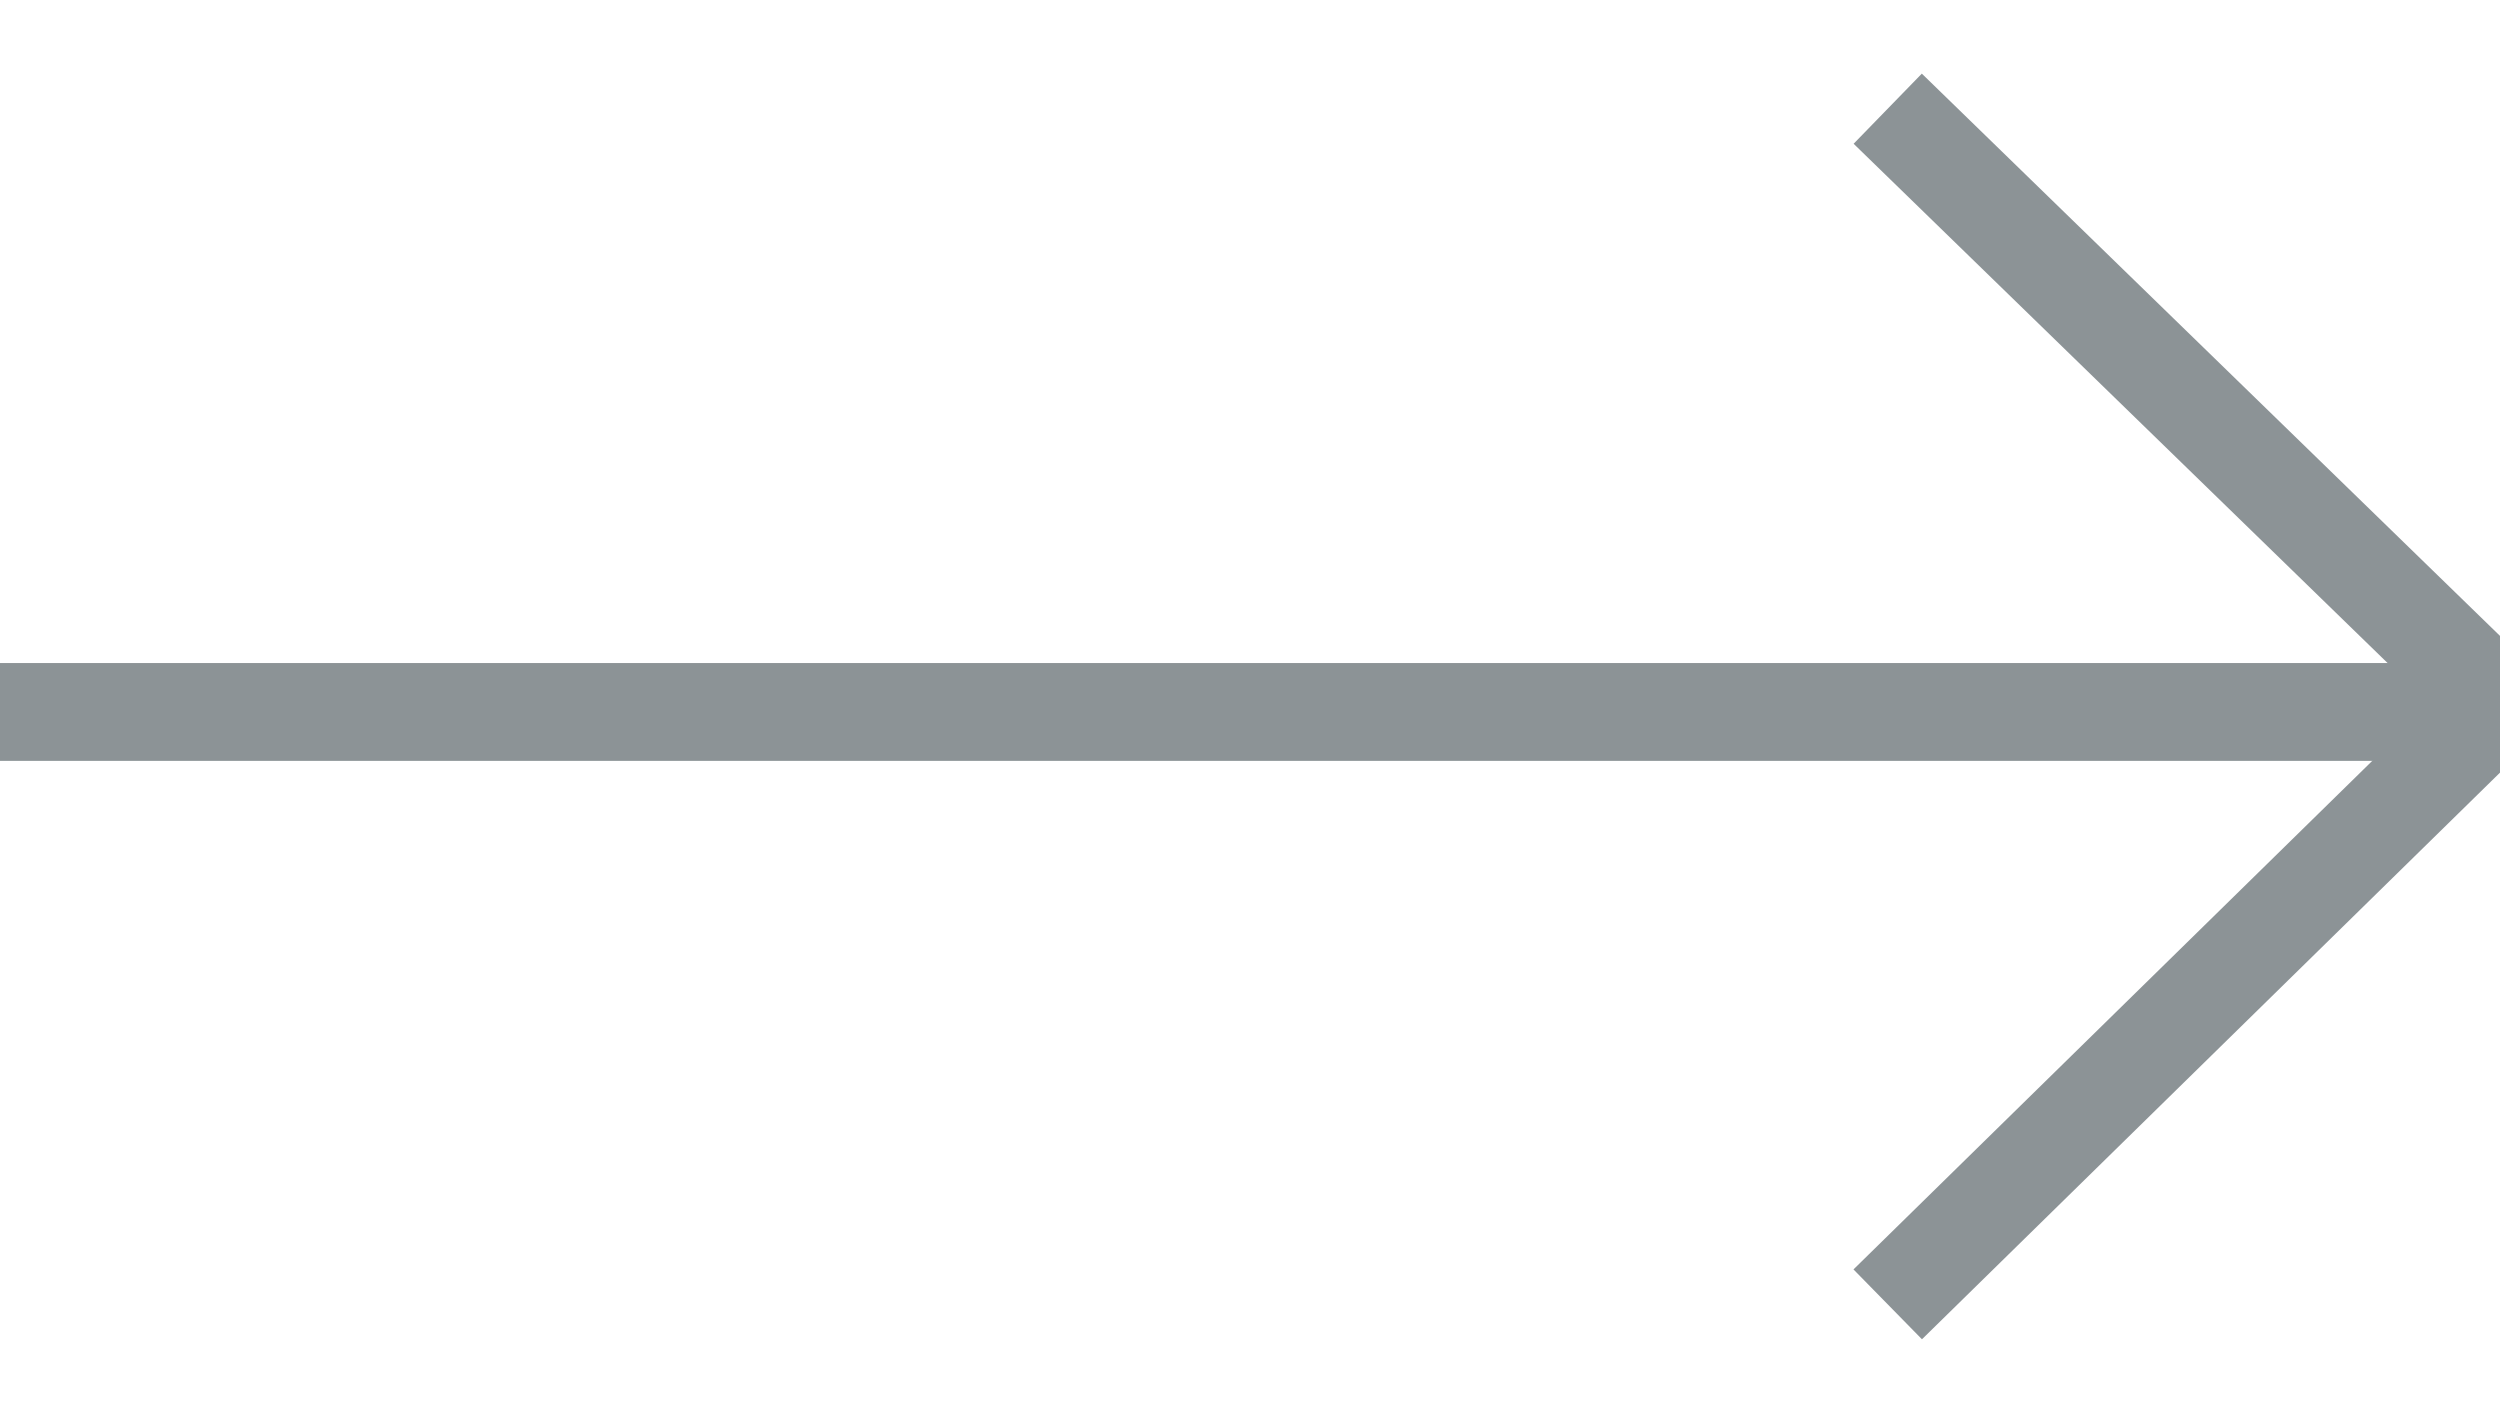
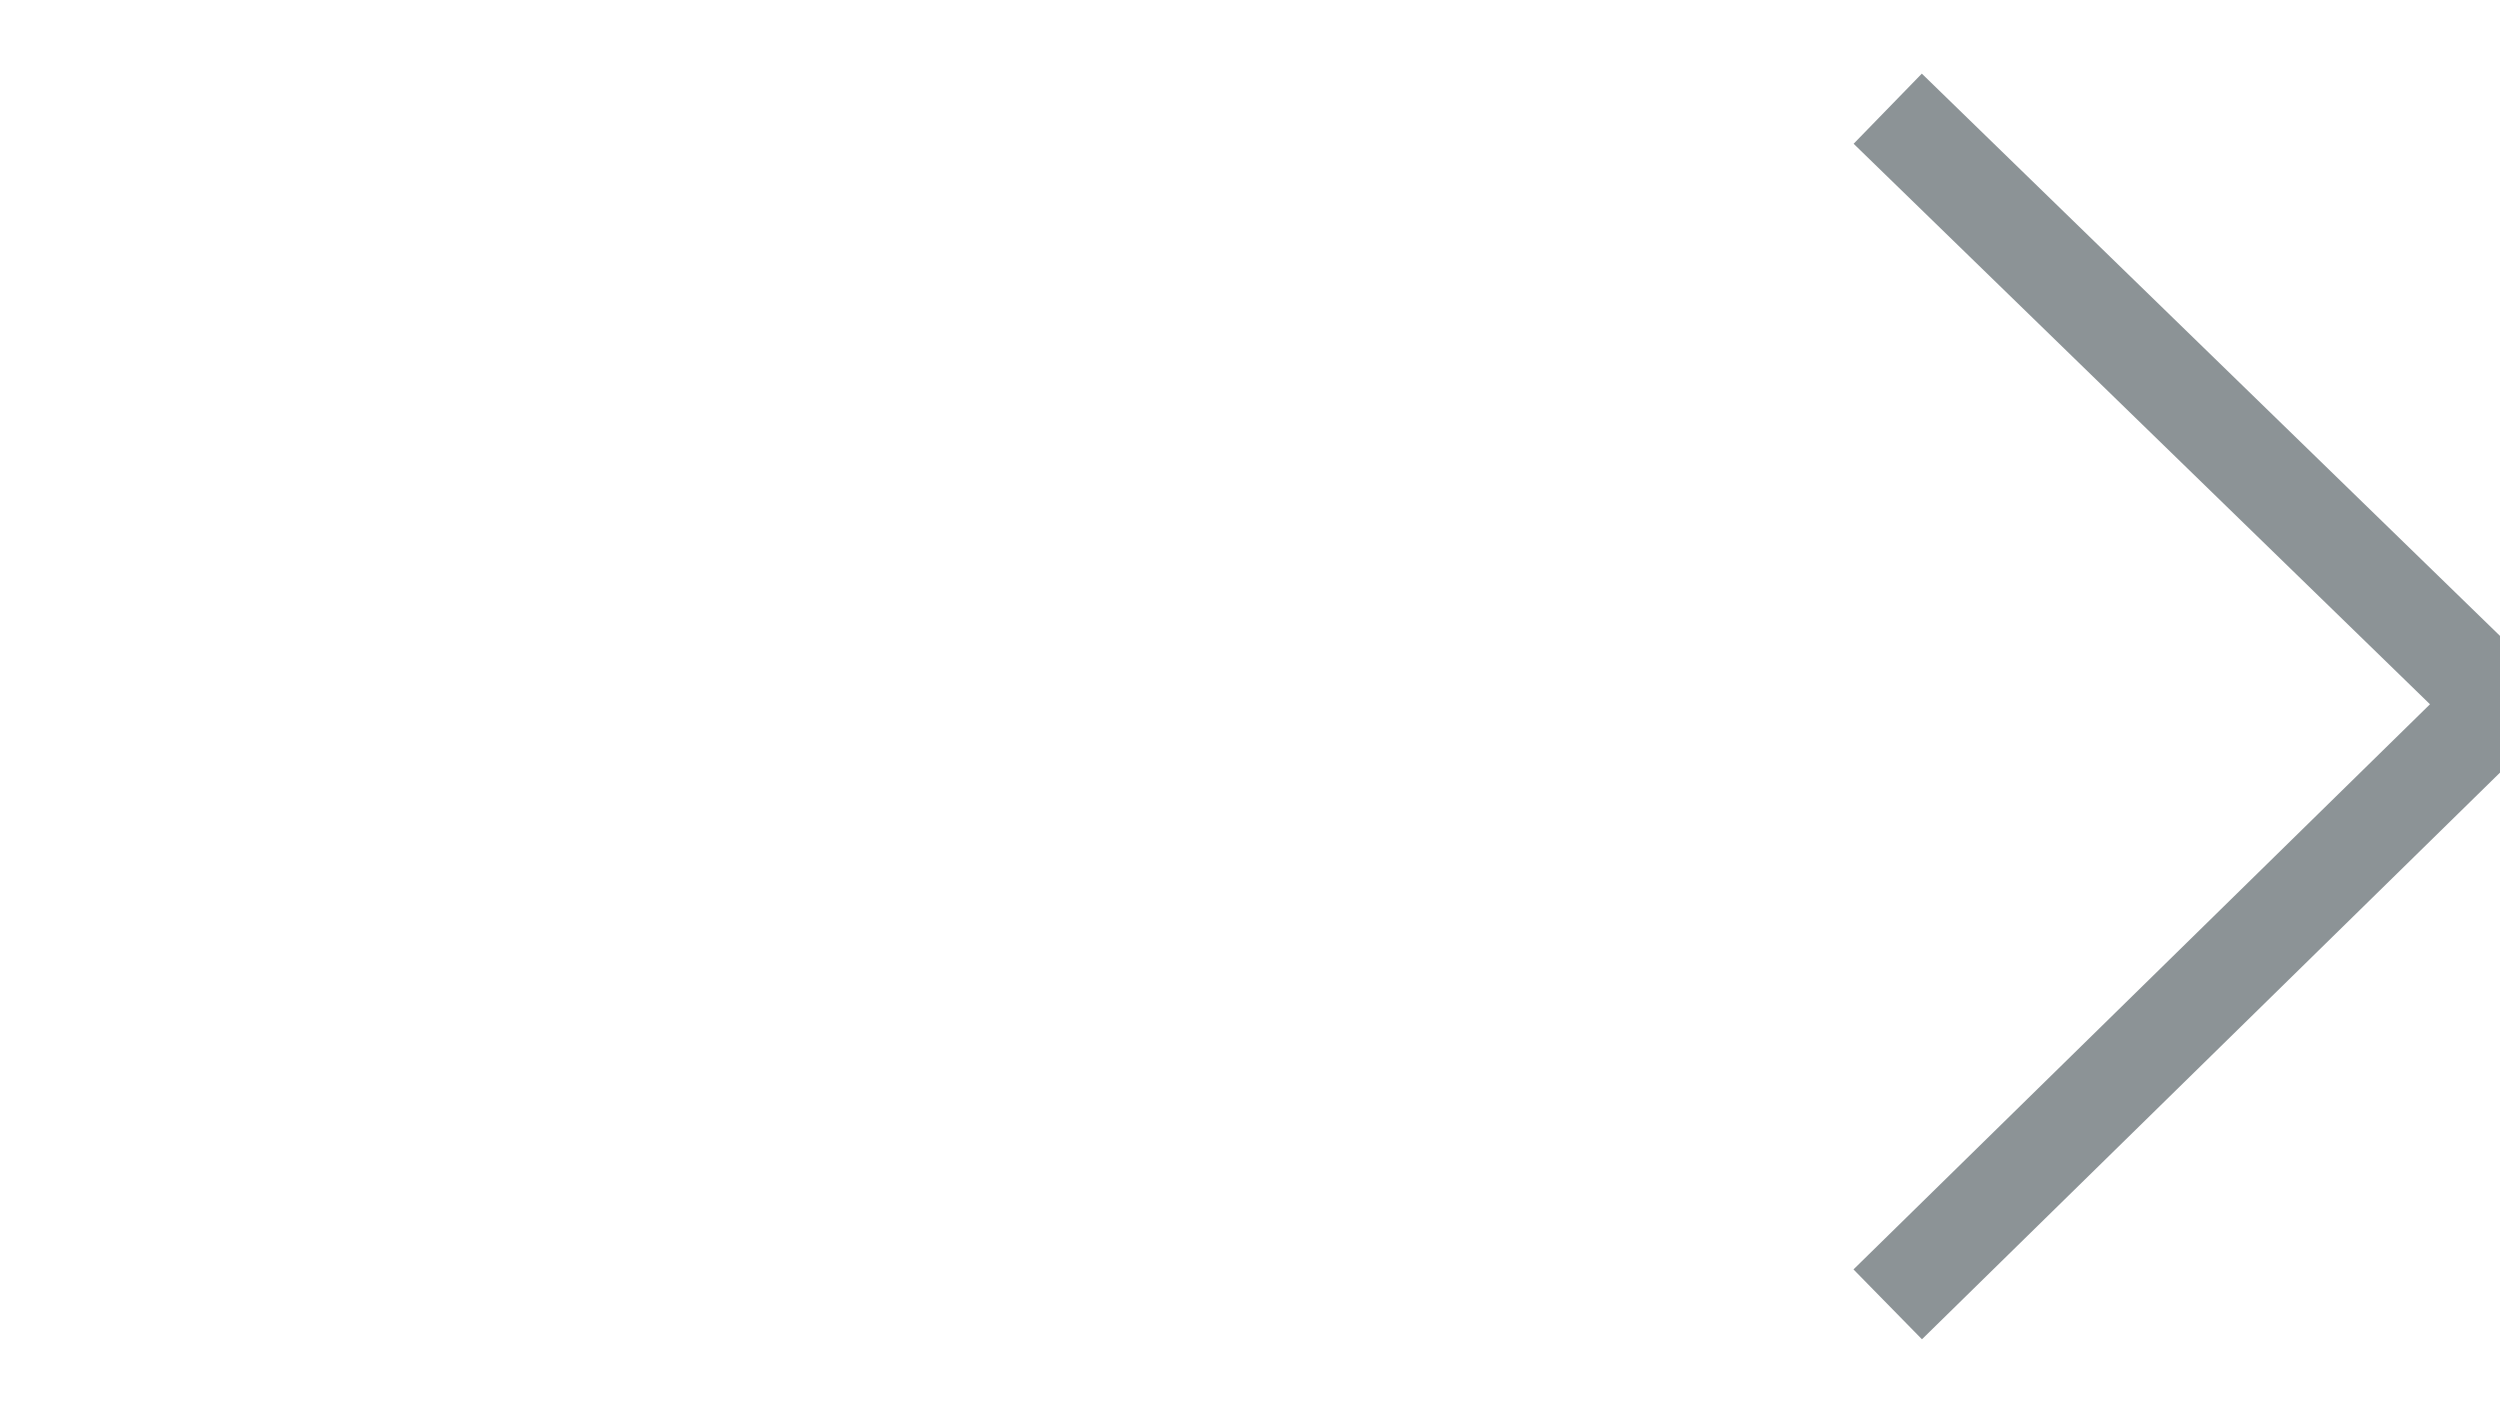
<svg xmlns="http://www.w3.org/2000/svg" width="23px" height="13px" viewBox="0 0 23 13" version="1.1">
  <title>icon-arrow-grey</title>
  <desc>Created with Sketch.</desc>
  <g id="HOMEPAGE" stroke="none" stroke-width="1" fill="none" fill-rule="evenodd">
    <g id="icon-arrow-grey" transform="translate(0, 1)" stroke="#8C9396" stroke-width="0.9">
      <g id="Group-2">
        <polyline id="Stroke-1" points="17.367 0 23 5.478 17.367 11" />
-         <path d="M23,5.55 L0,5.55" id="Stroke-3" />
      </g>
    </g>
  </g>
</svg>